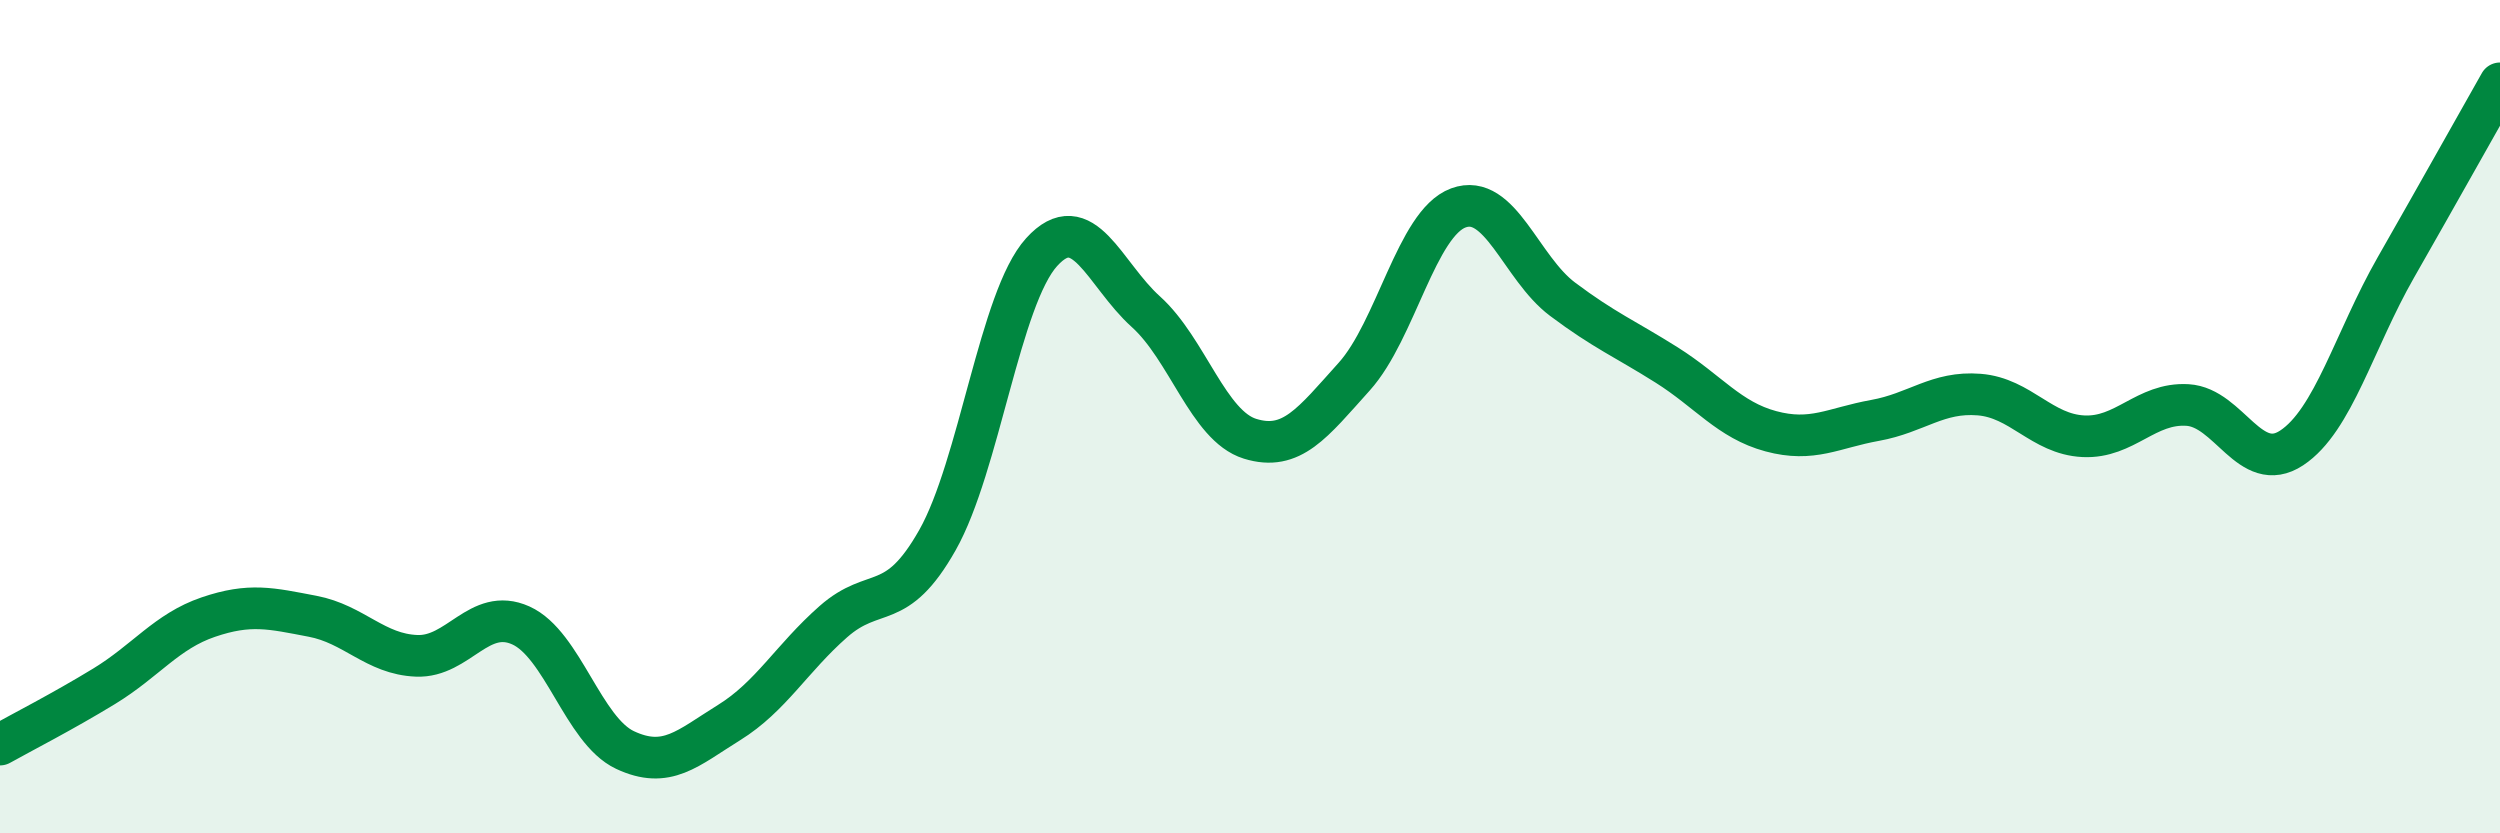
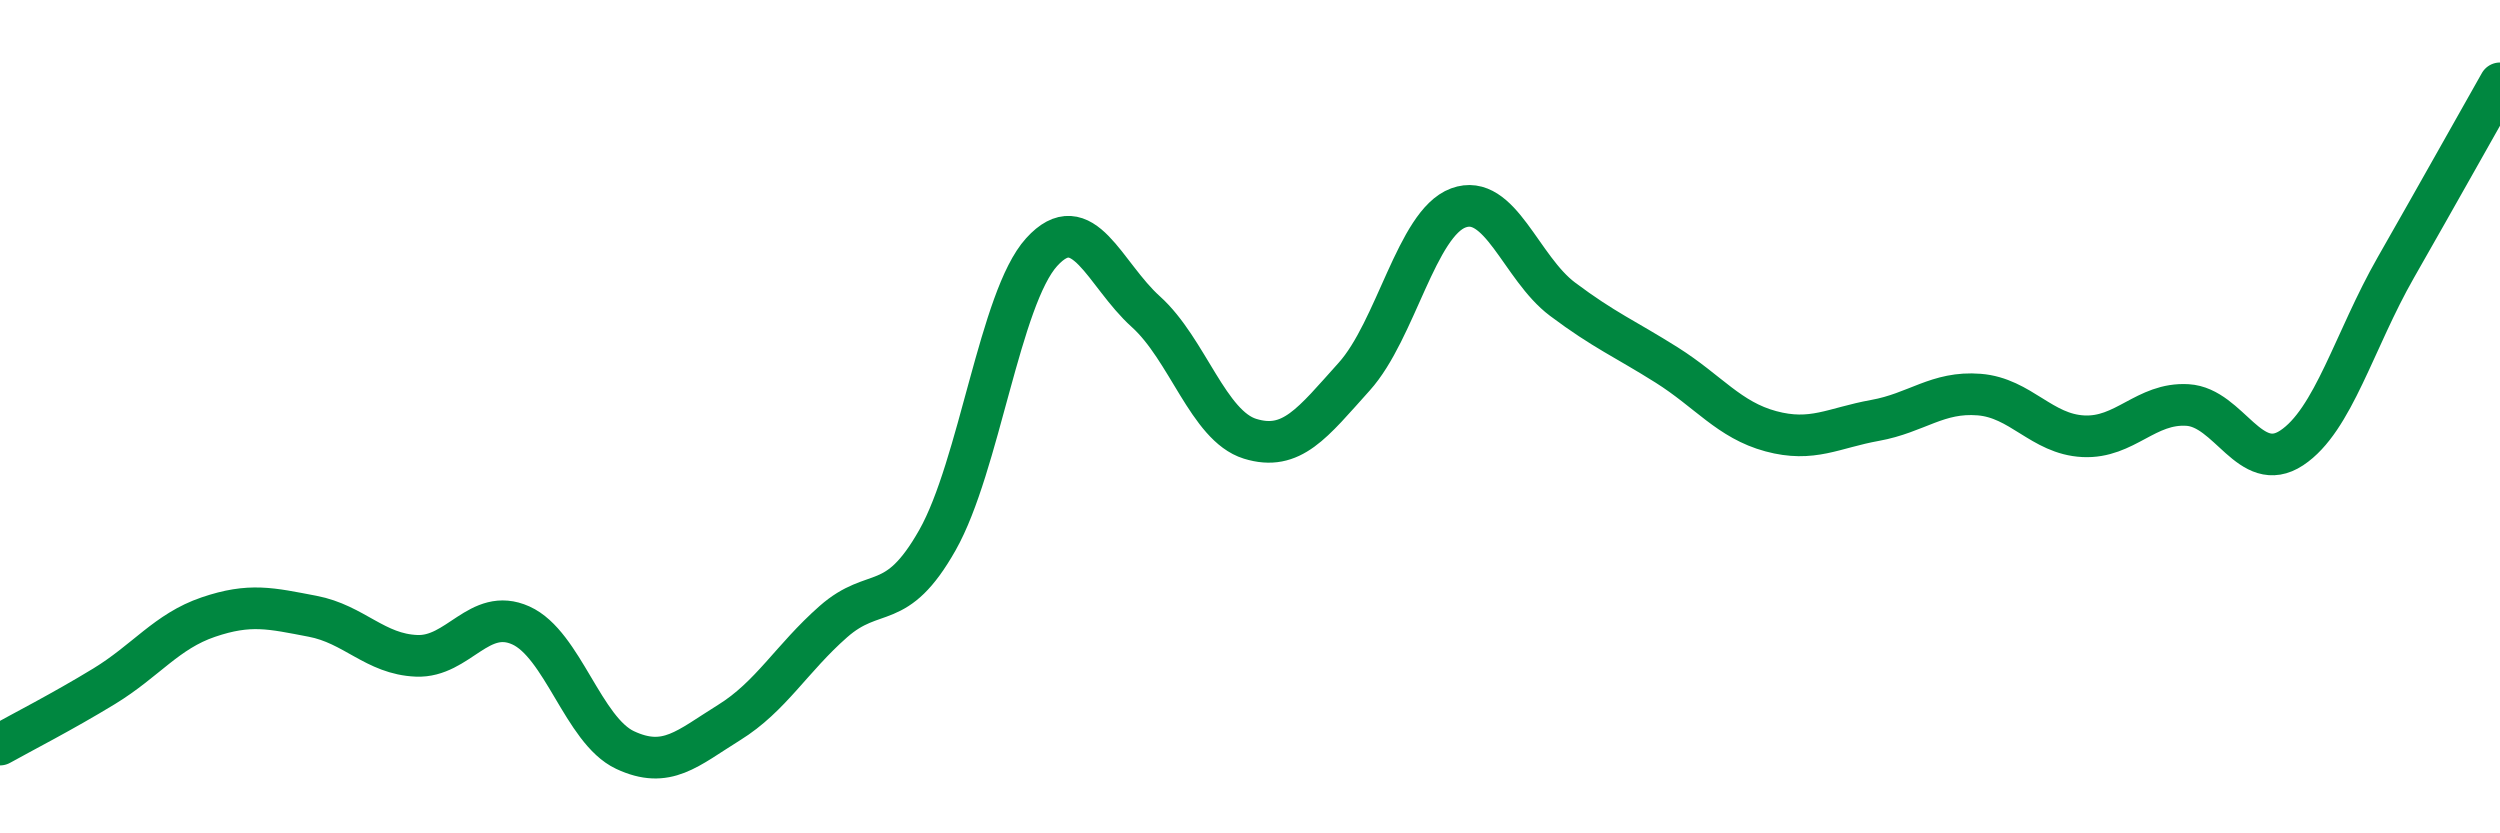
<svg xmlns="http://www.w3.org/2000/svg" width="60" height="20" viewBox="0 0 60 20">
-   <path d="M 0,17.87 C 0.5,17.59 1.5,17.08 2.5,16.47 C 3.5,15.86 4,15.15 5,14.81 C 6,14.47 6.5,14.6 7.5,14.79 C 8.5,14.98 9,15.7 10,15.74 C 11,15.78 11.5,14.56 12.5,15.01 C 13.5,15.46 14,17.53 15,18 C 16,18.47 16.5,17.96 17.5,17.34 C 18.5,16.72 19,15.8 20,14.92 C 21,14.04 21.5,14.73 22.5,12.96 C 23.5,11.19 24,7.15 25,6.05 C 26,4.95 26.5,6.58 27.5,7.48 C 28.5,8.38 29,10.22 30,10.53 C 31,10.84 31.5,10.15 32.5,9.04 C 33.5,7.93 34,5.36 35,4.99 C 36,4.62 36.5,6.43 37.5,7.18 C 38.5,7.93 39,8.13 40,8.76 C 41,9.39 41.5,10.08 42.5,10.35 C 43.5,10.62 44,10.27 45,10.09 C 46,9.91 46.5,9.39 47.5,9.47 C 48.5,9.55 49,10.42 50,10.47 C 51,10.52 51.5,9.66 52.5,9.72 C 53.5,9.78 54,11.41 55,10.75 C 56,10.09 56.5,8.17 57.5,6.42 C 58.5,4.67 59.5,2.88 60,2L60 20L0 20Z" fill="#008740" opacity="0.1" stroke-linecap="round" stroke-linejoin="round" />
  <path d="M 0,17.87 C 0.5,17.59 1.5,17.08 2.5,16.47 C 3.5,15.86 4,15.15 5,14.81 C 6,14.47 6.5,14.6 7.5,14.79 C 8.5,14.98 9,15.7 10,15.74 C 11,15.78 11.5,14.56 12.5,15.01 C 13.5,15.46 14,17.53 15,18 C 16,18.47 16.5,17.96 17.5,17.34 C 18.5,16.72 19,15.8 20,14.92 C 21,14.04 21.5,14.73 22.5,12.96 C 23.5,11.19 24,7.15 25,6.05 C 26,4.95 26.5,6.58 27.5,7.48 C 28.5,8.38 29,10.22 30,10.53 C 31,10.84 31.5,10.15 32.5,9.04 C 33.5,7.93 34,5.36 35,4.99 C 36,4.62 36.5,6.43 37.5,7.18 C 38.5,7.93 39,8.13 40,8.76 C 41,9.39 41.5,10.08 42.5,10.35 C 43.5,10.62 44,10.27 45,10.09 C 46,9.91 46.5,9.39 47.5,9.47 C 48.5,9.55 49,10.42 50,10.47 C 51,10.52 51.5,9.66 52.5,9.72 C 53.5,9.78 54,11.41 55,10.75 C 56,10.09 56.5,8.17 57.5,6.42 C 58.5,4.67 59.5,2.88 60,2" stroke="#008740" stroke-width="1" fill="none" stroke-linecap="round" stroke-linejoin="round" />
</svg>